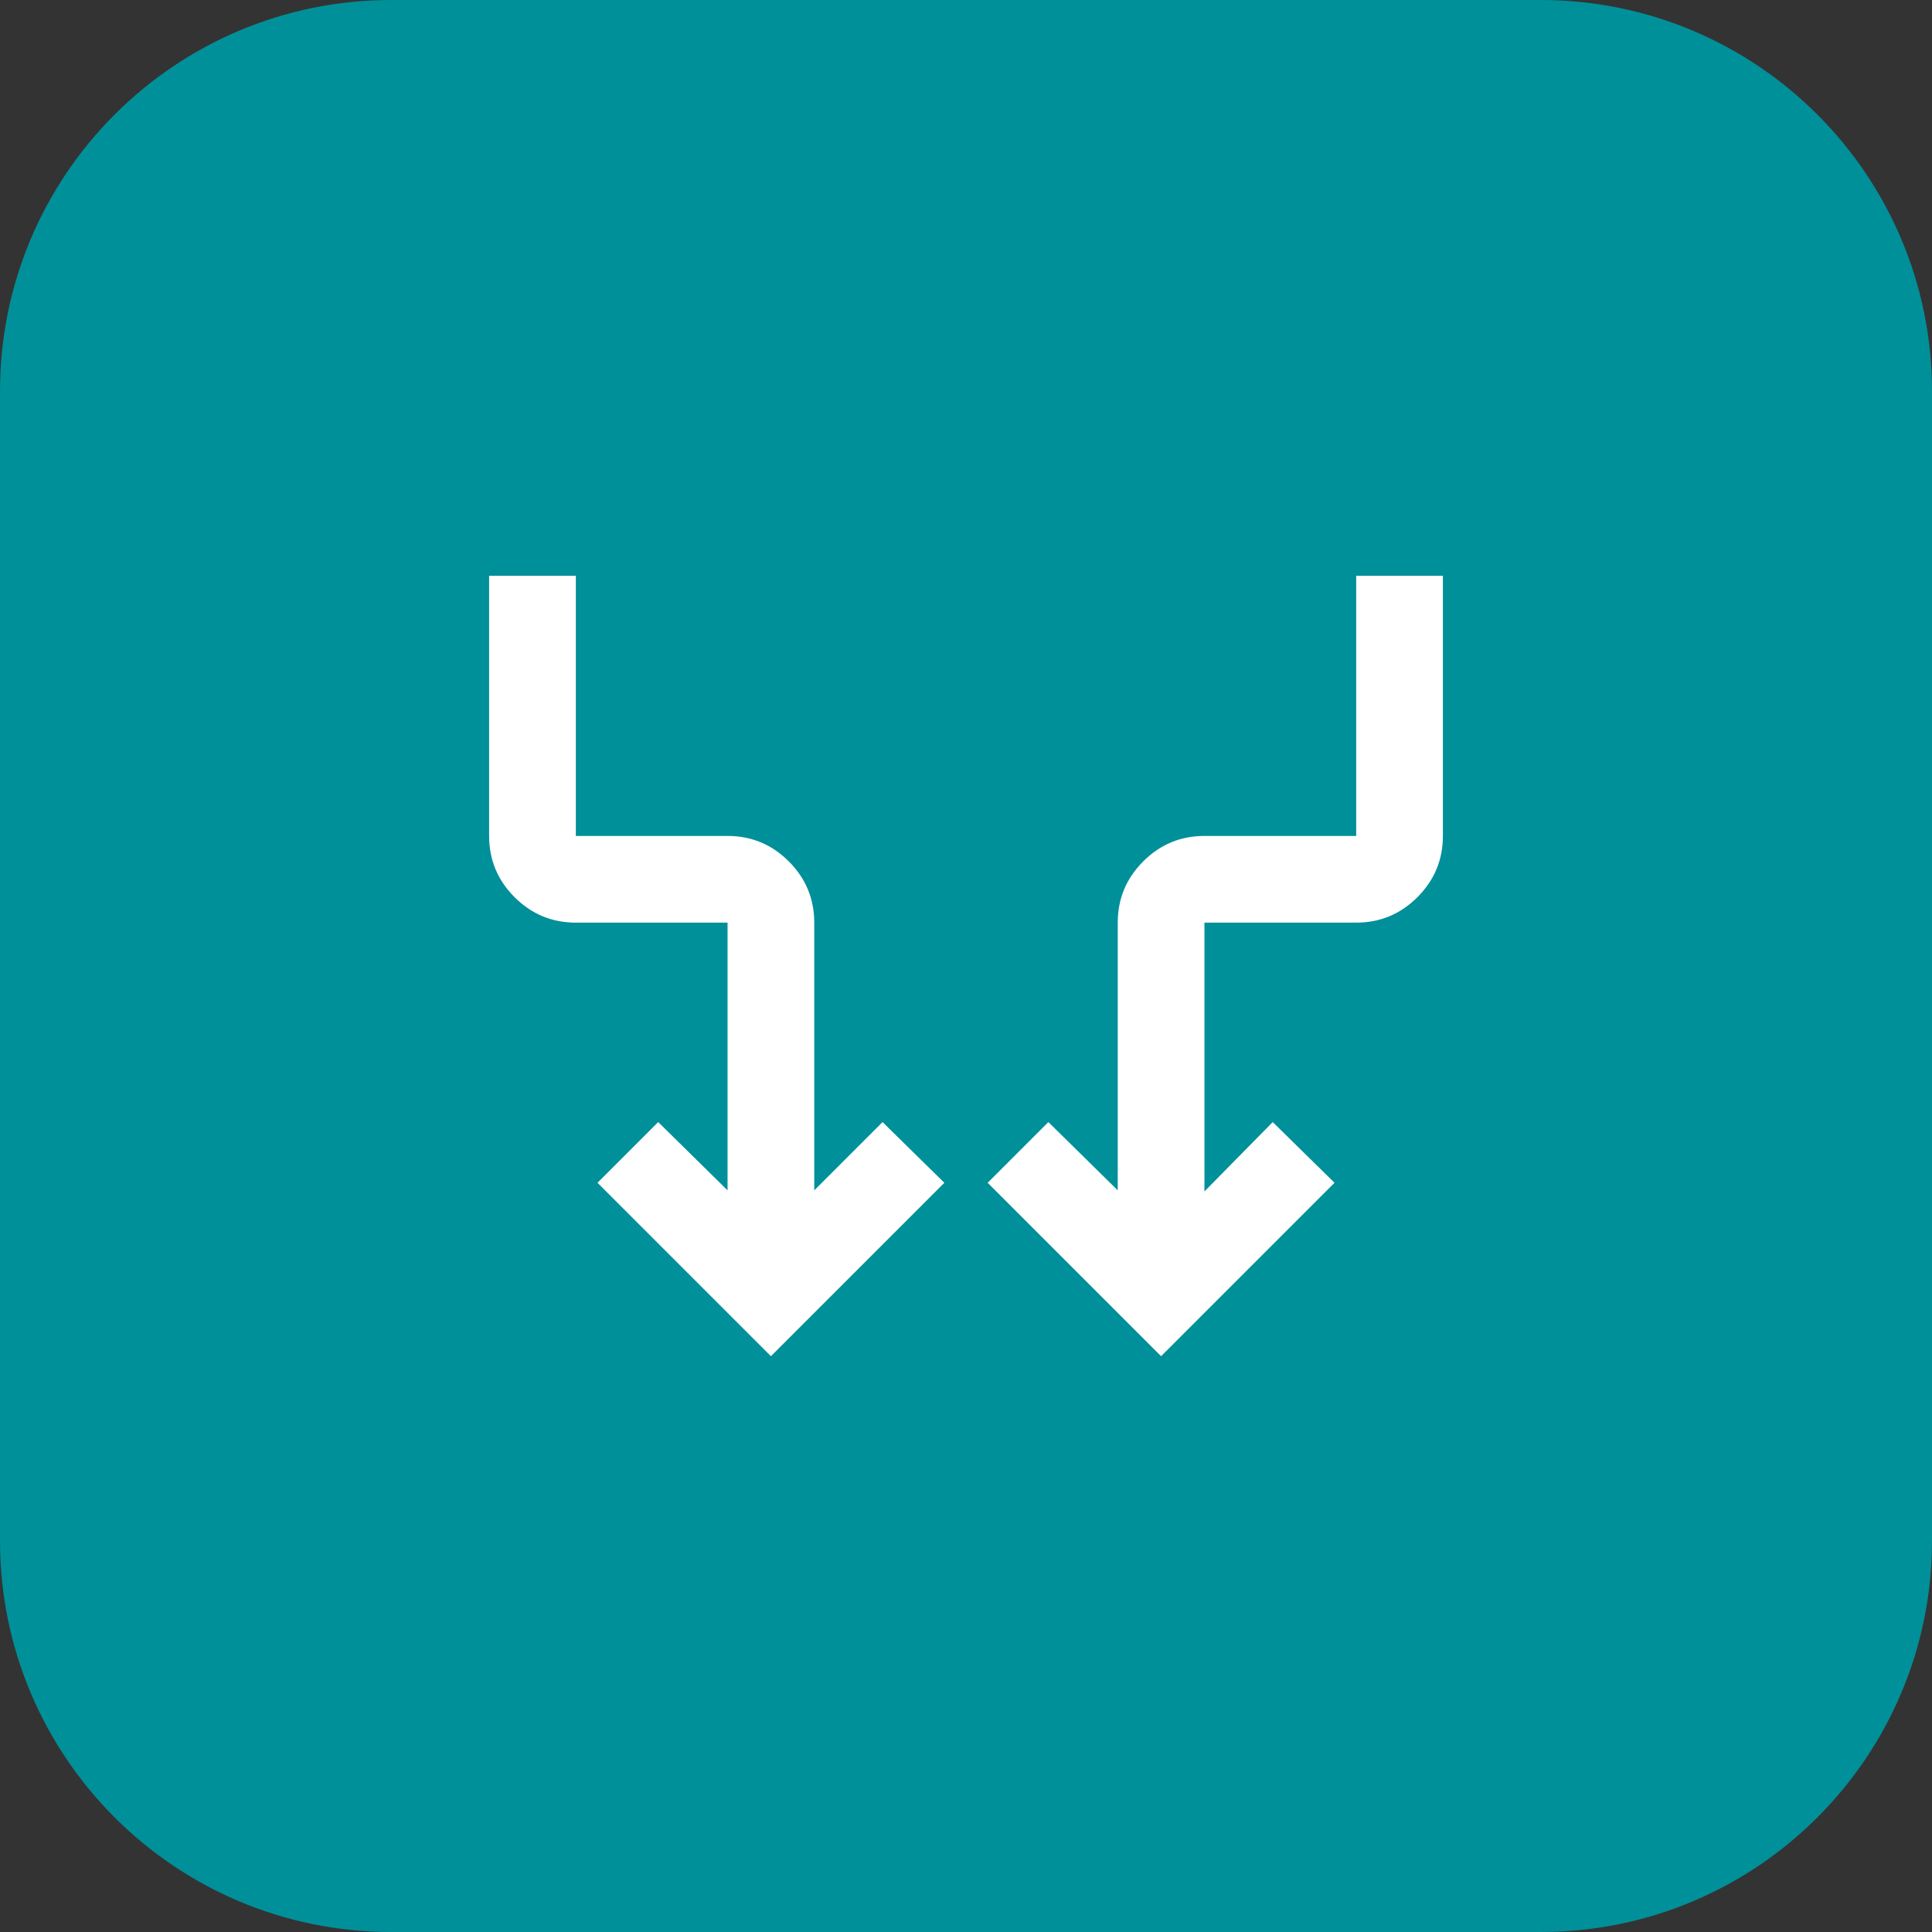
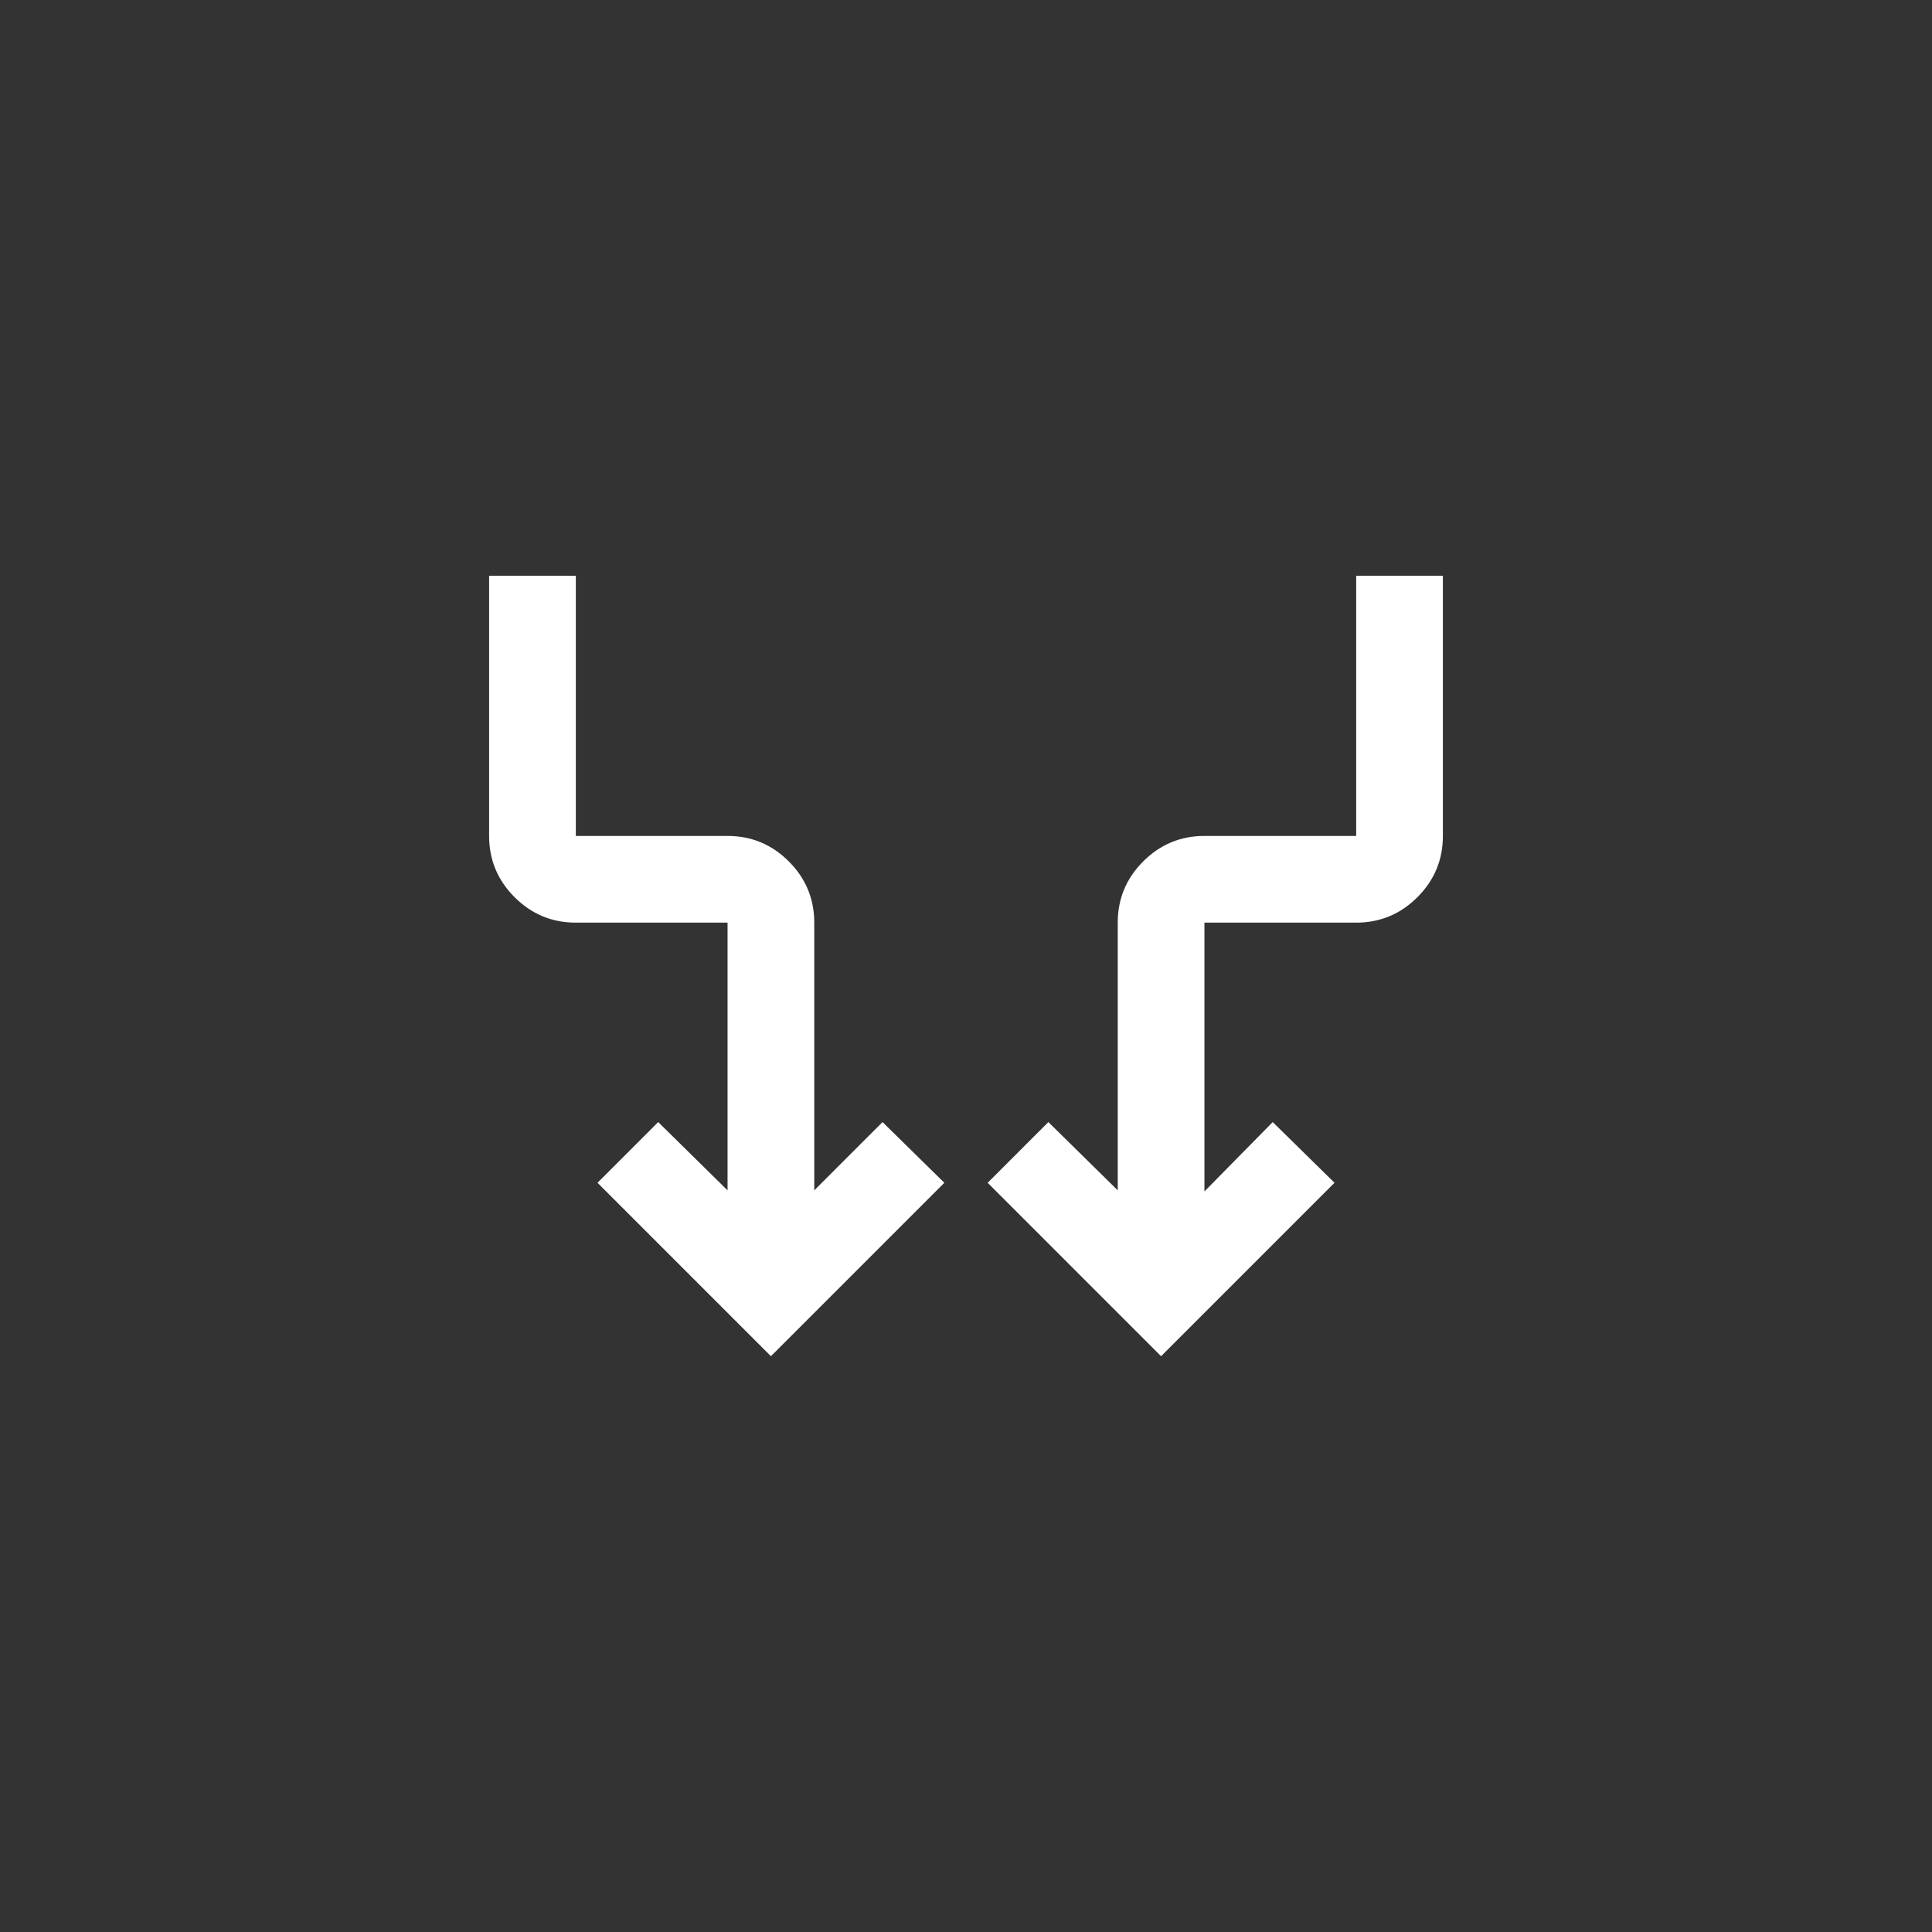
<svg xmlns="http://www.w3.org/2000/svg" width="79" height="79" viewBox="0 0 79 79" fill="none">
  <rect x="0" y="0" width="79" height="79" fill="#333333" stroke="none" />
-   <path d="M0 16C0 7.163 7.163 0 16 0H63C71.837 0 79 7.163 79 16V63C79 71.837 71.837 79 63 79H16C7.163 79 0 71.837 0 63V16Z" fill="#00909A" />
-   <path d="M31.523 55.455L24.432 48.364L26.914 45.882L29.75 48.674V37.727H23.546C22.57 37.727 21.736 37.38 21.041 36.686C20.347 35.991 20 35.157 20 34.182V23.545H23.546V34.182H29.75C30.725 34.182 31.56 34.529 32.254 35.223C32.948 35.918 33.295 36.752 33.295 37.727V48.674L36.087 45.882L38.614 48.364L31.523 55.455ZM47.477 55.455L40.386 48.364L42.868 45.882L45.705 48.674V37.727C45.705 36.752 46.052 35.918 46.746 35.223C47.44 34.529 48.275 34.182 49.25 34.182H55.455V23.545H59V34.182C59 35.157 58.653 35.991 57.959 36.686C57.264 37.38 56.429 37.727 55.455 37.727H49.25V48.718L52.042 45.882L54.568 48.364L47.477 55.455Z" fill="white" />
+   <path d="M31.523 55.455L24.432 48.364L26.914 45.882L29.75 48.674V37.727H23.546C22.57 37.727 21.736 37.38 21.041 36.686C20.347 35.991 20 35.157 20 34.182V23.545H23.546V34.182H29.75C30.725 34.182 31.56 34.529 32.254 35.223C32.948 35.918 33.295 36.752 33.295 37.727V48.674L36.087 45.882L38.614 48.364L31.523 55.455ZM47.477 55.455L40.386 48.364L42.868 45.882L45.705 48.674V37.727C45.705 36.752 46.052 35.918 46.746 35.223C47.44 34.529 48.275 34.182 49.25 34.182H55.455V23.545H59V34.182C59 35.157 58.653 35.991 57.959 36.686C57.264 37.38 56.429 37.727 55.455 37.727H49.25V48.718L52.042 45.882L54.568 48.364L47.477 55.455" fill="white" />
</svg>